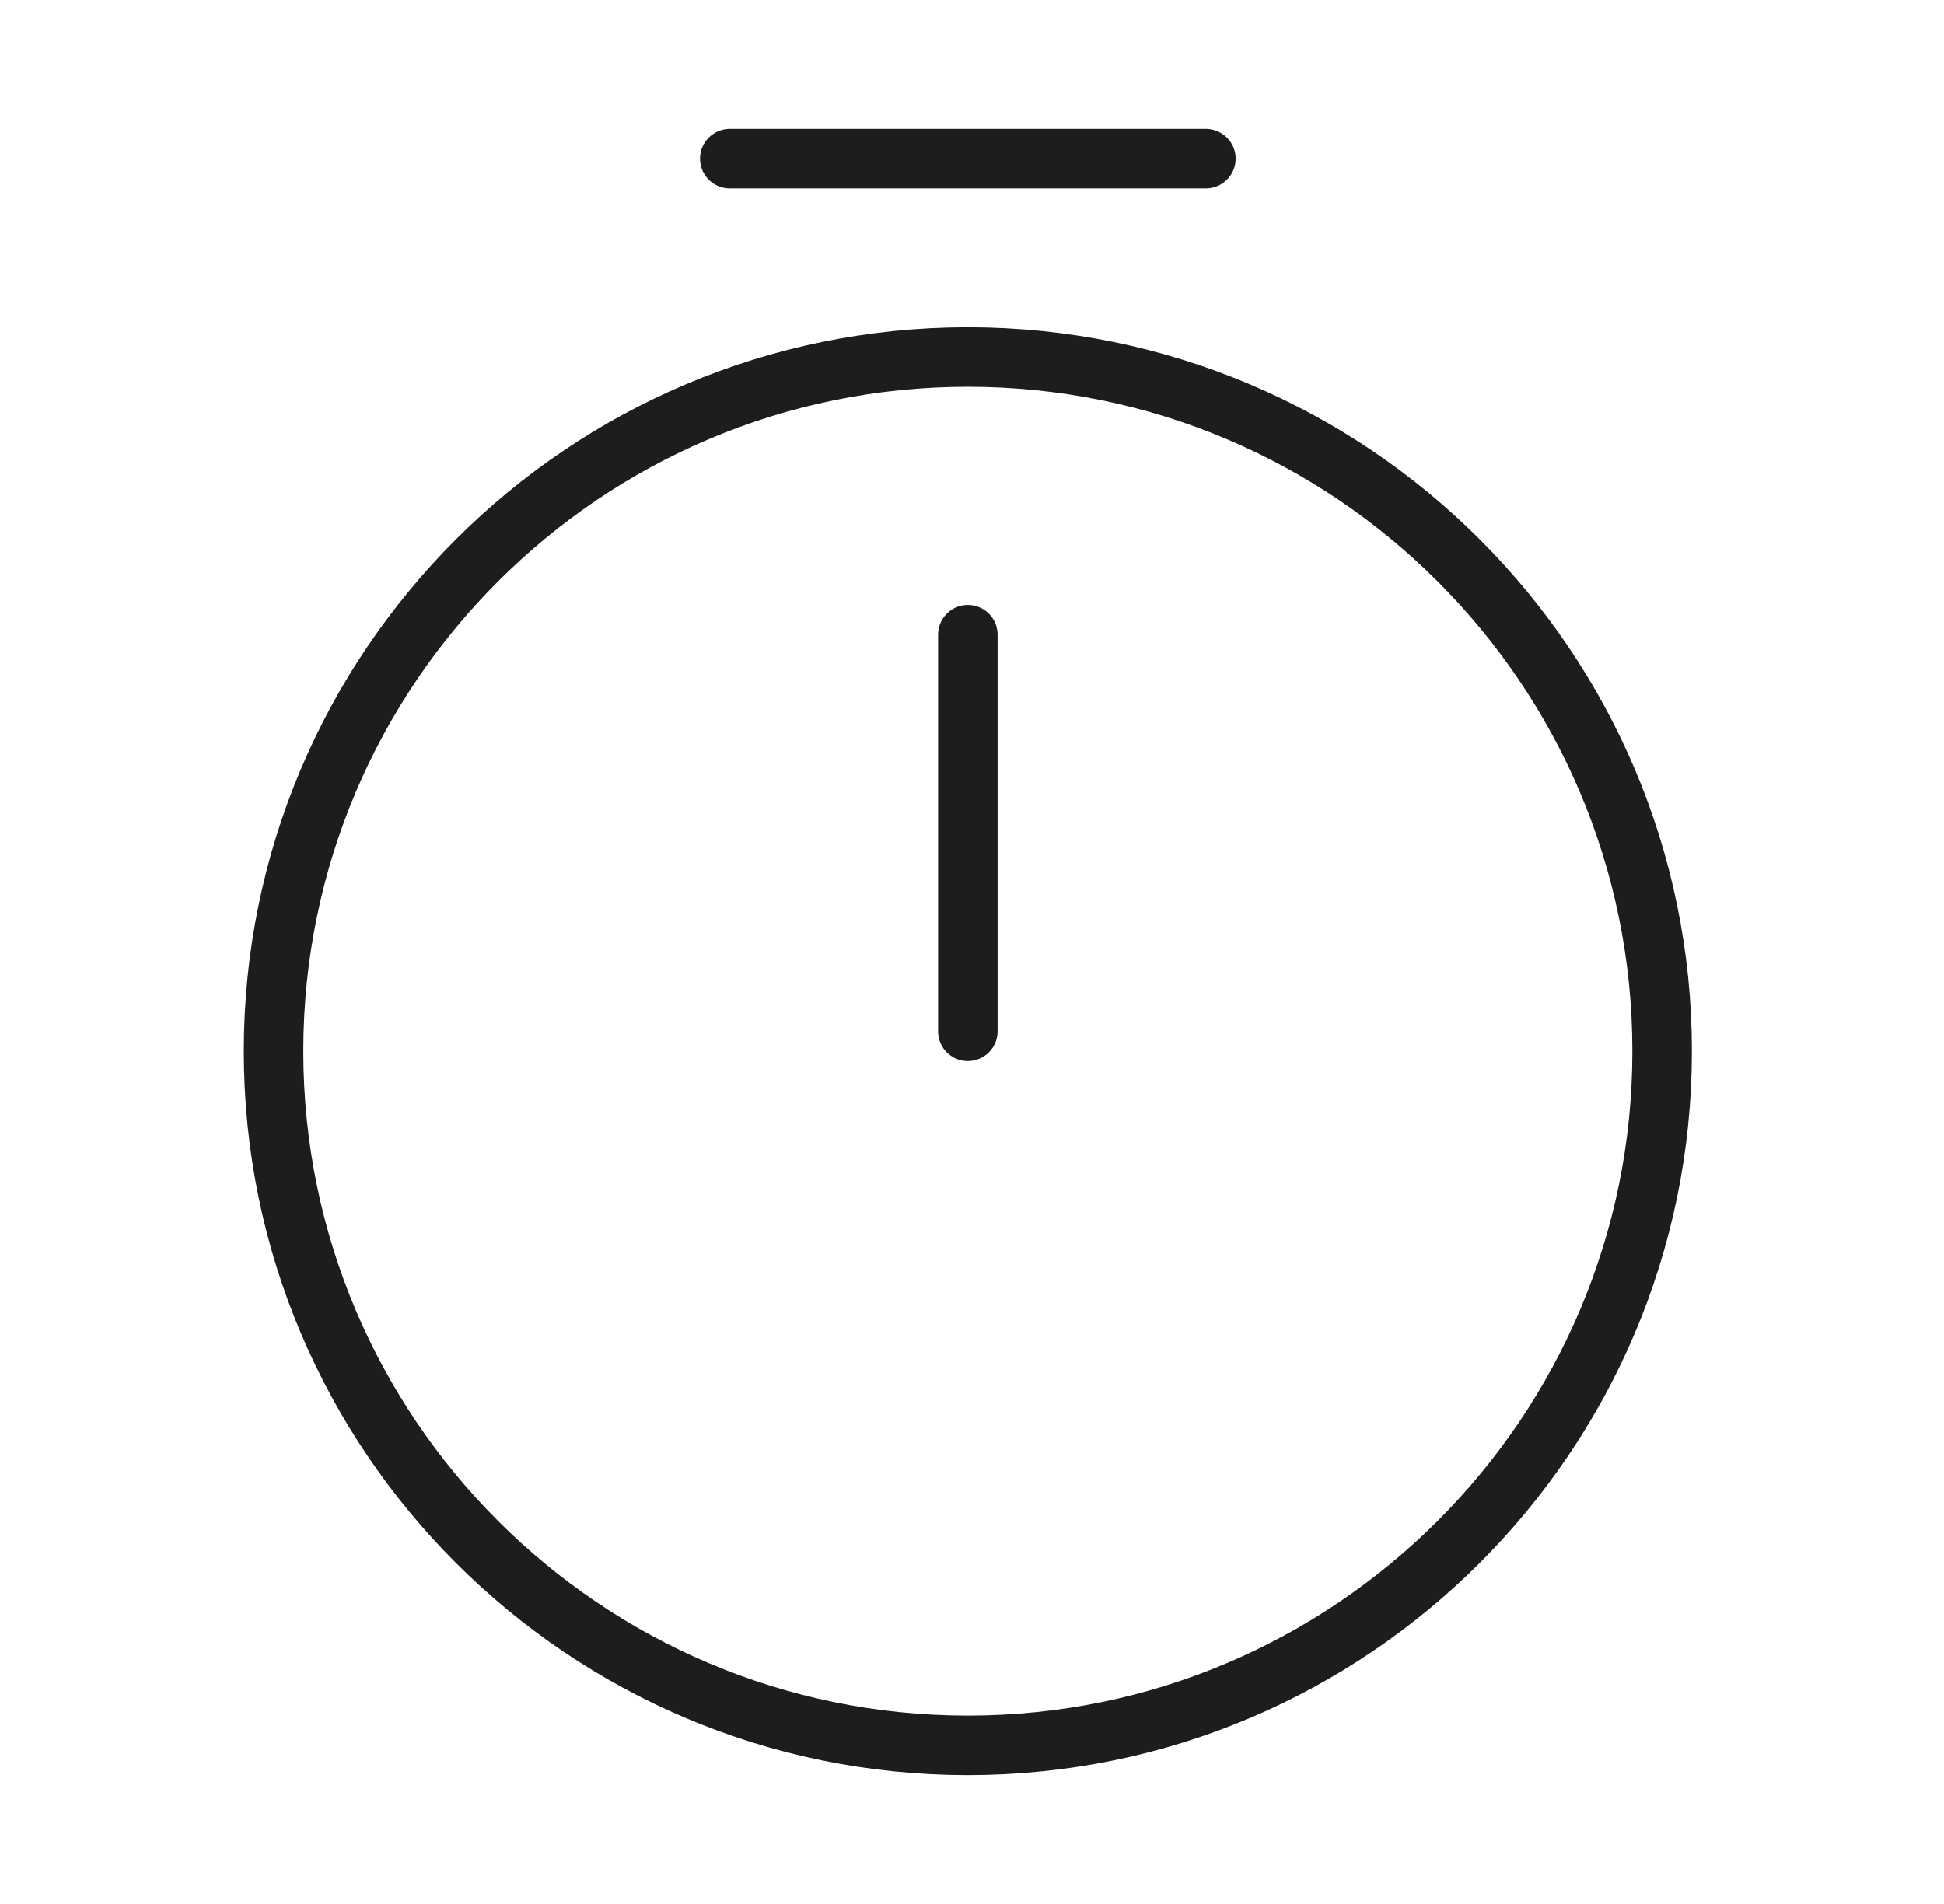
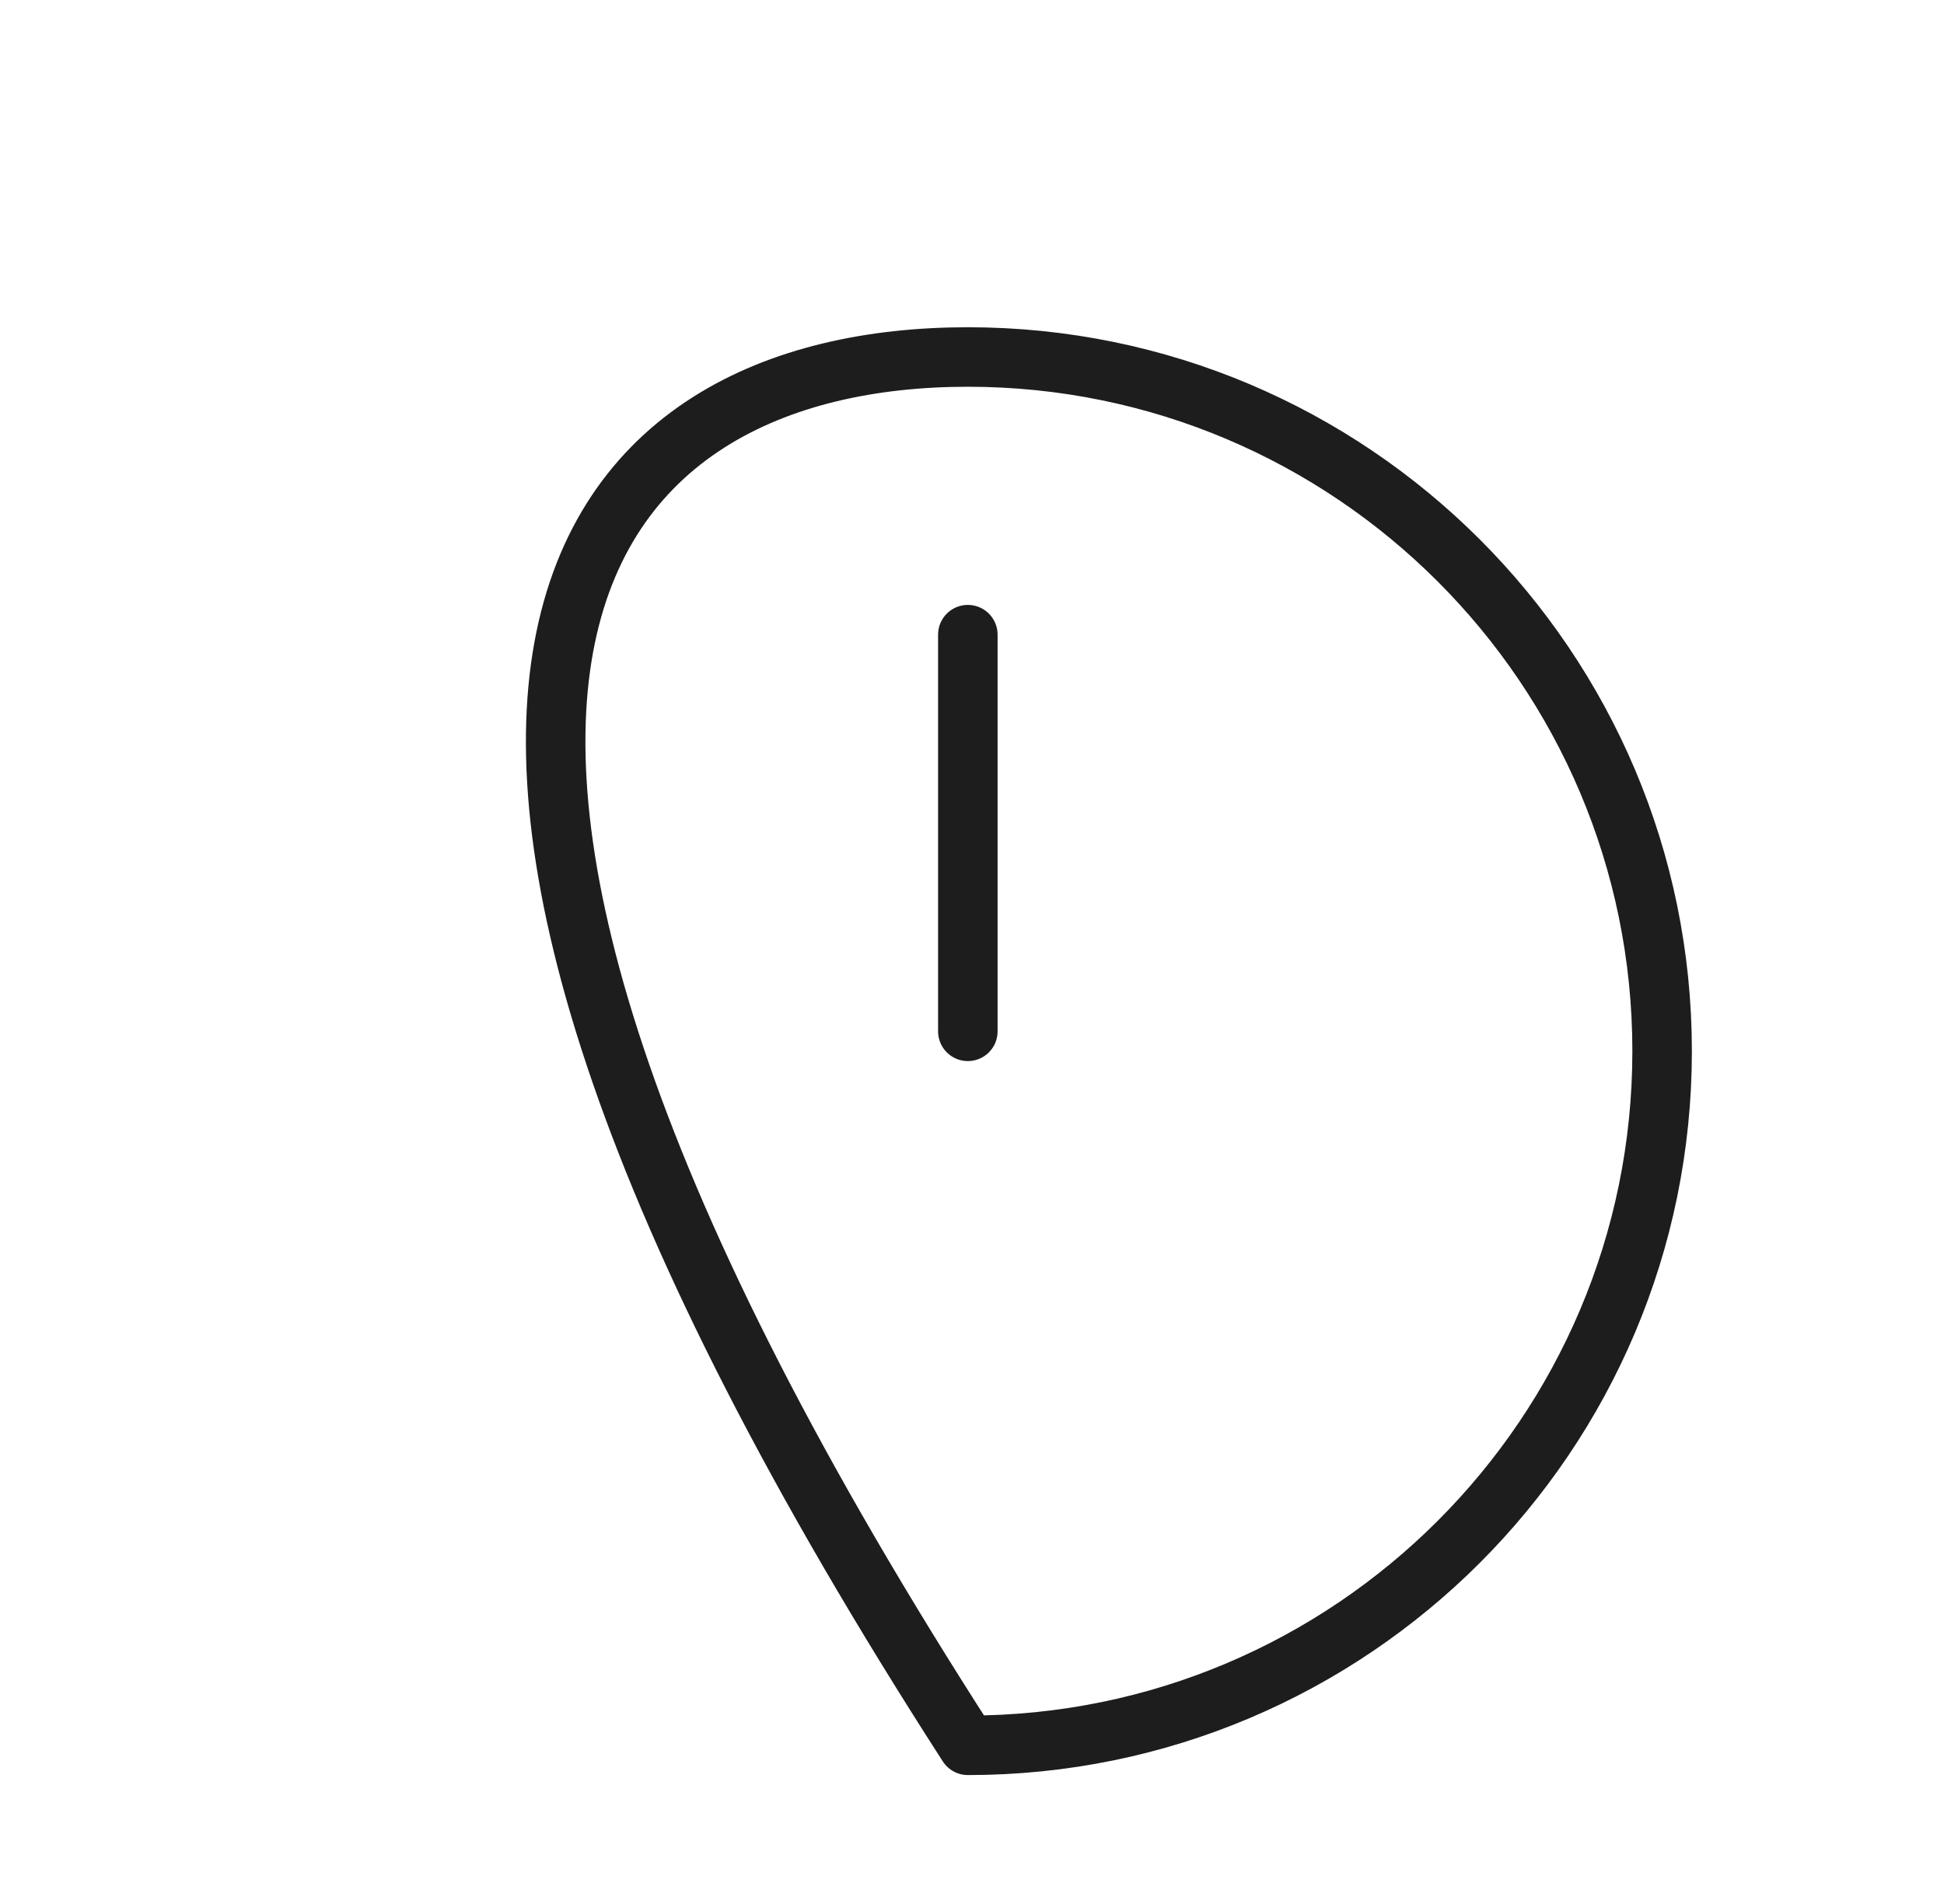
<svg xmlns="http://www.w3.org/2000/svg" width="49" height="48" viewBox="0 0 49 48" fill="none">
-   <path d="M41.895 26.5C41.895 36.16 34.054 44 24.395 44C14.735 44 6.895 36.16 6.895 26.5C6.895 16.84 14.735 9 24.395 9C34.054 9 41.895 16.84 41.895 26.5Z" stroke="#1D1D1D" stroke-width="1.5" stroke-linecap="round" stroke-linejoin="round" />
+   <path d="M41.895 26.5C41.895 36.16 34.054 44 24.395 44C6.895 16.84 14.735 9 24.395 9C34.054 9 41.895 16.84 41.895 26.5Z" stroke="#1D1D1D" stroke-width="1.5" stroke-linecap="round" stroke-linejoin="round" />
  <path d="M24.395 16V26" stroke="#1D1D1D" stroke-width="1.5" stroke-linecap="round" stroke-linejoin="round" />
-   <path d="M18.395 4H30.395" stroke="#1D1D1D" stroke-width="1.5" stroke-miterlimit="10" stroke-linecap="round" stroke-linejoin="round" />
</svg>